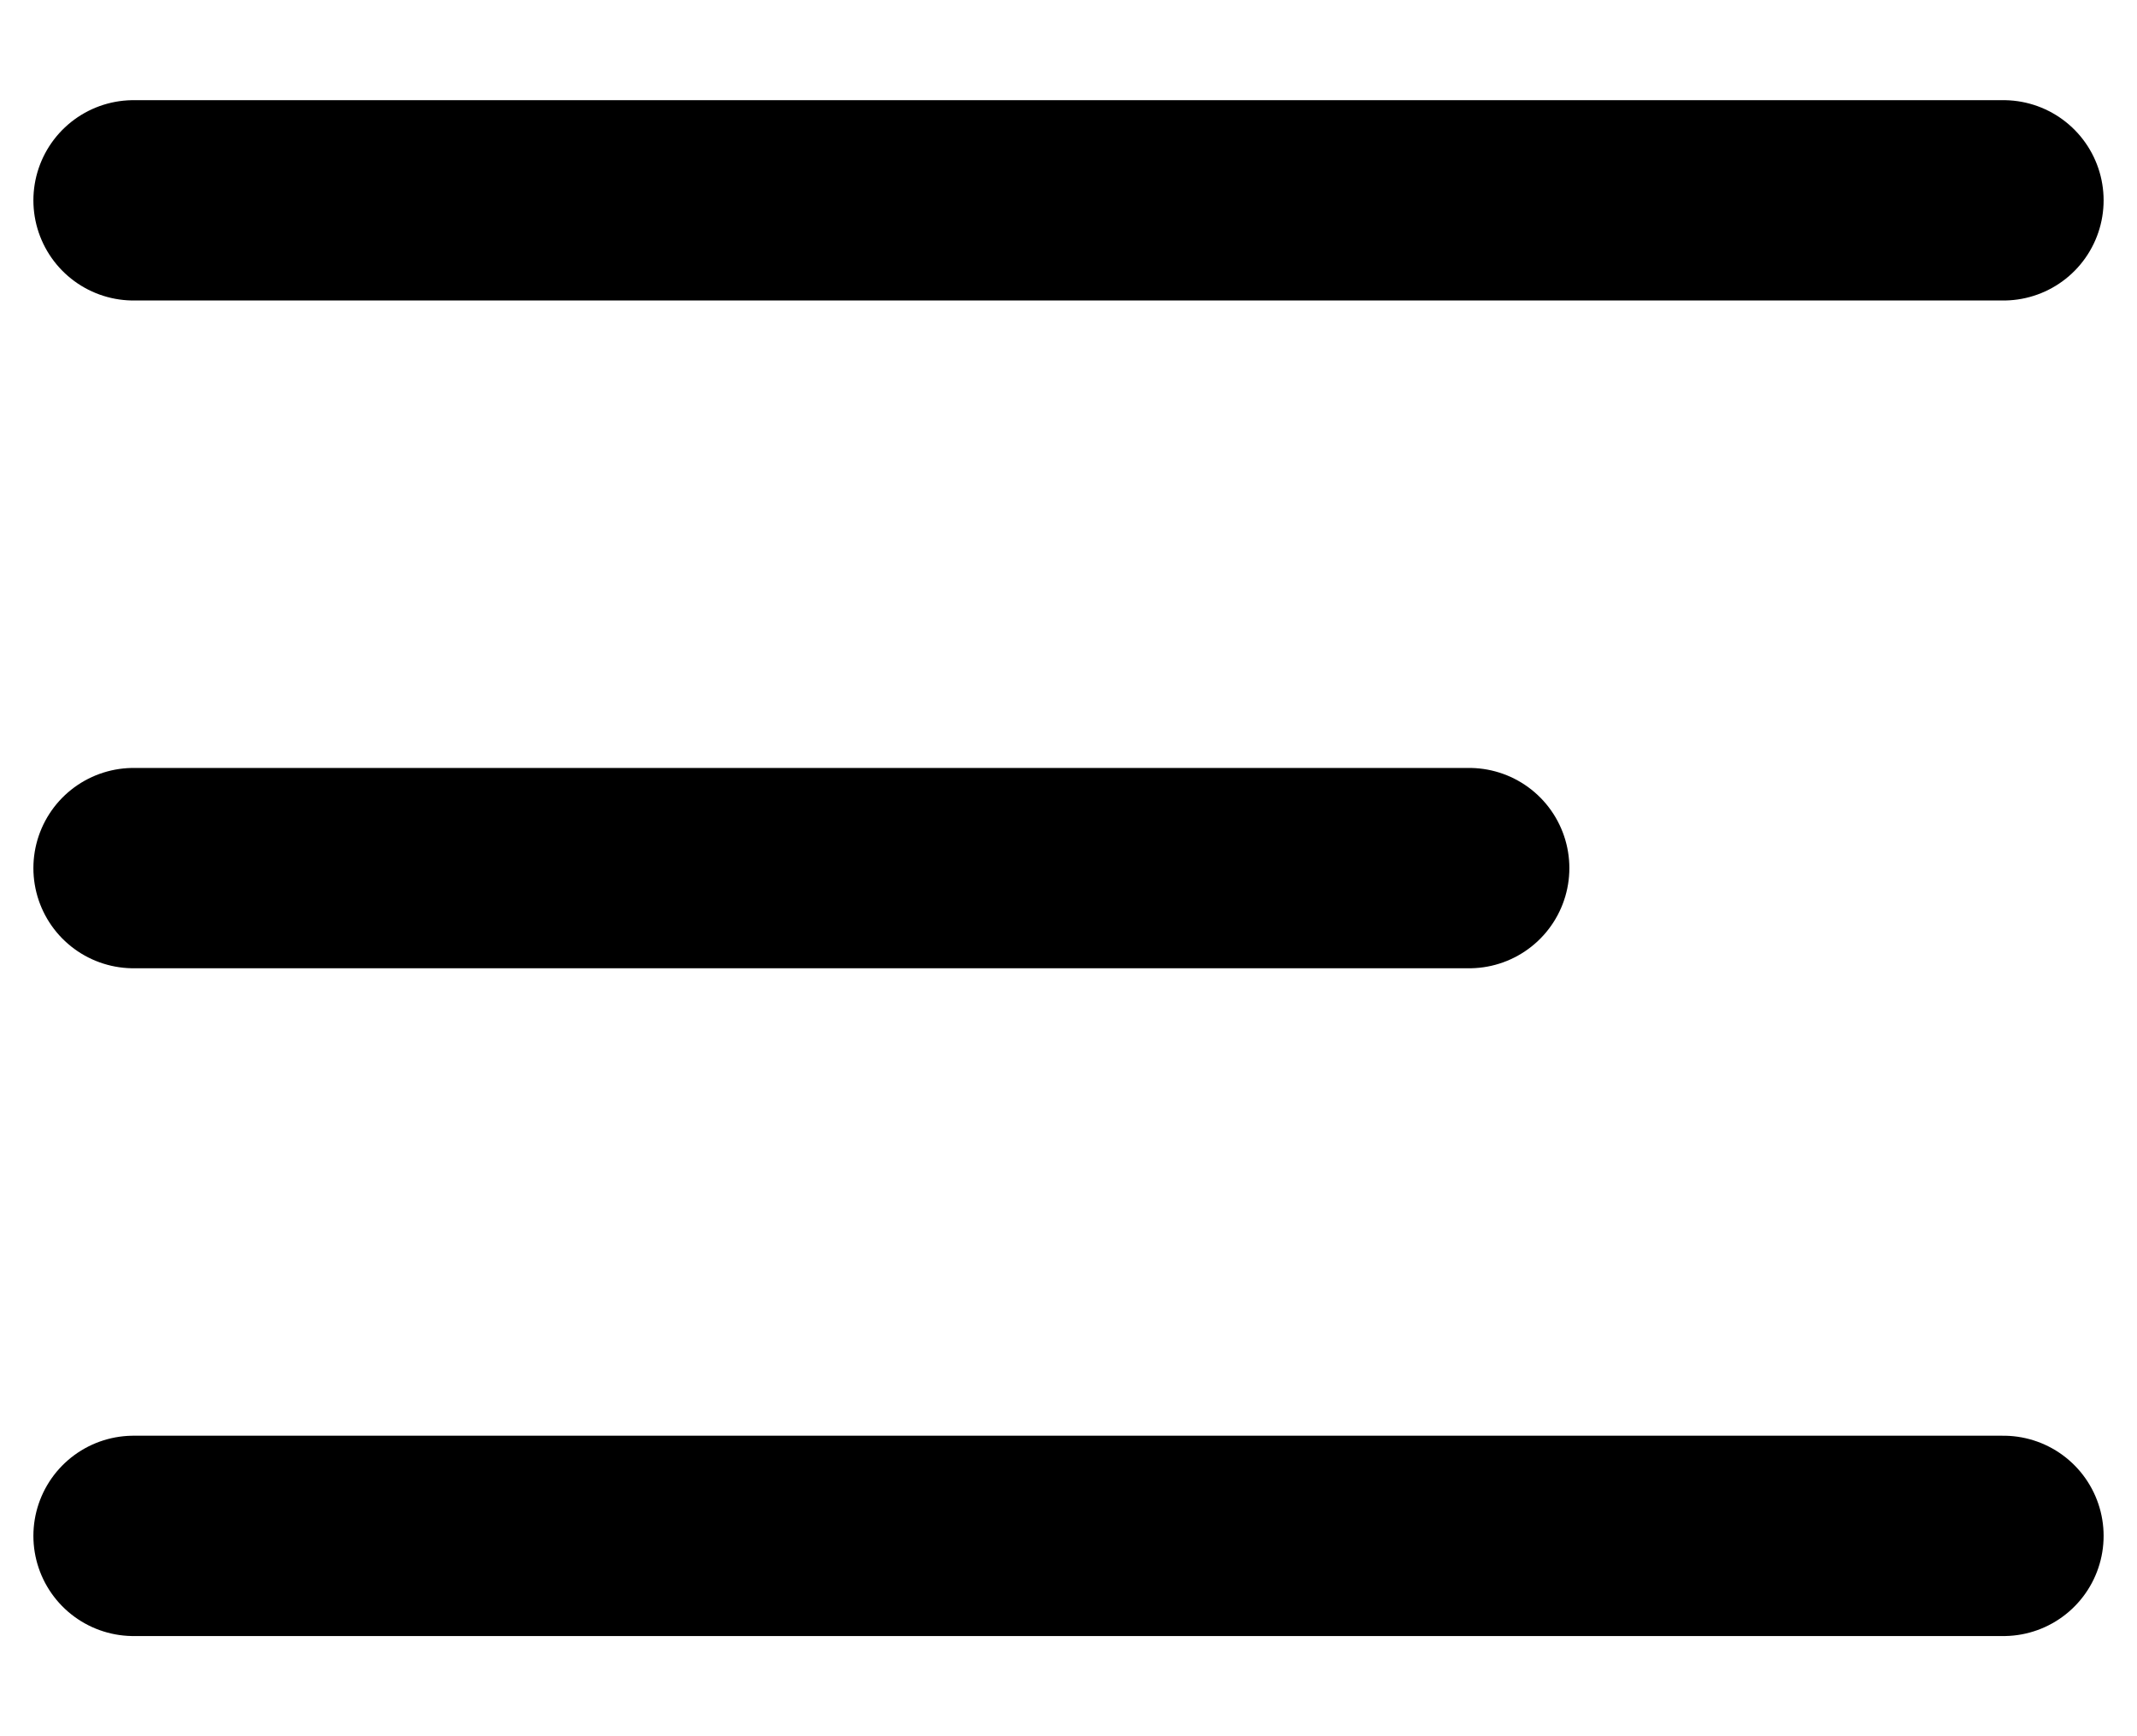
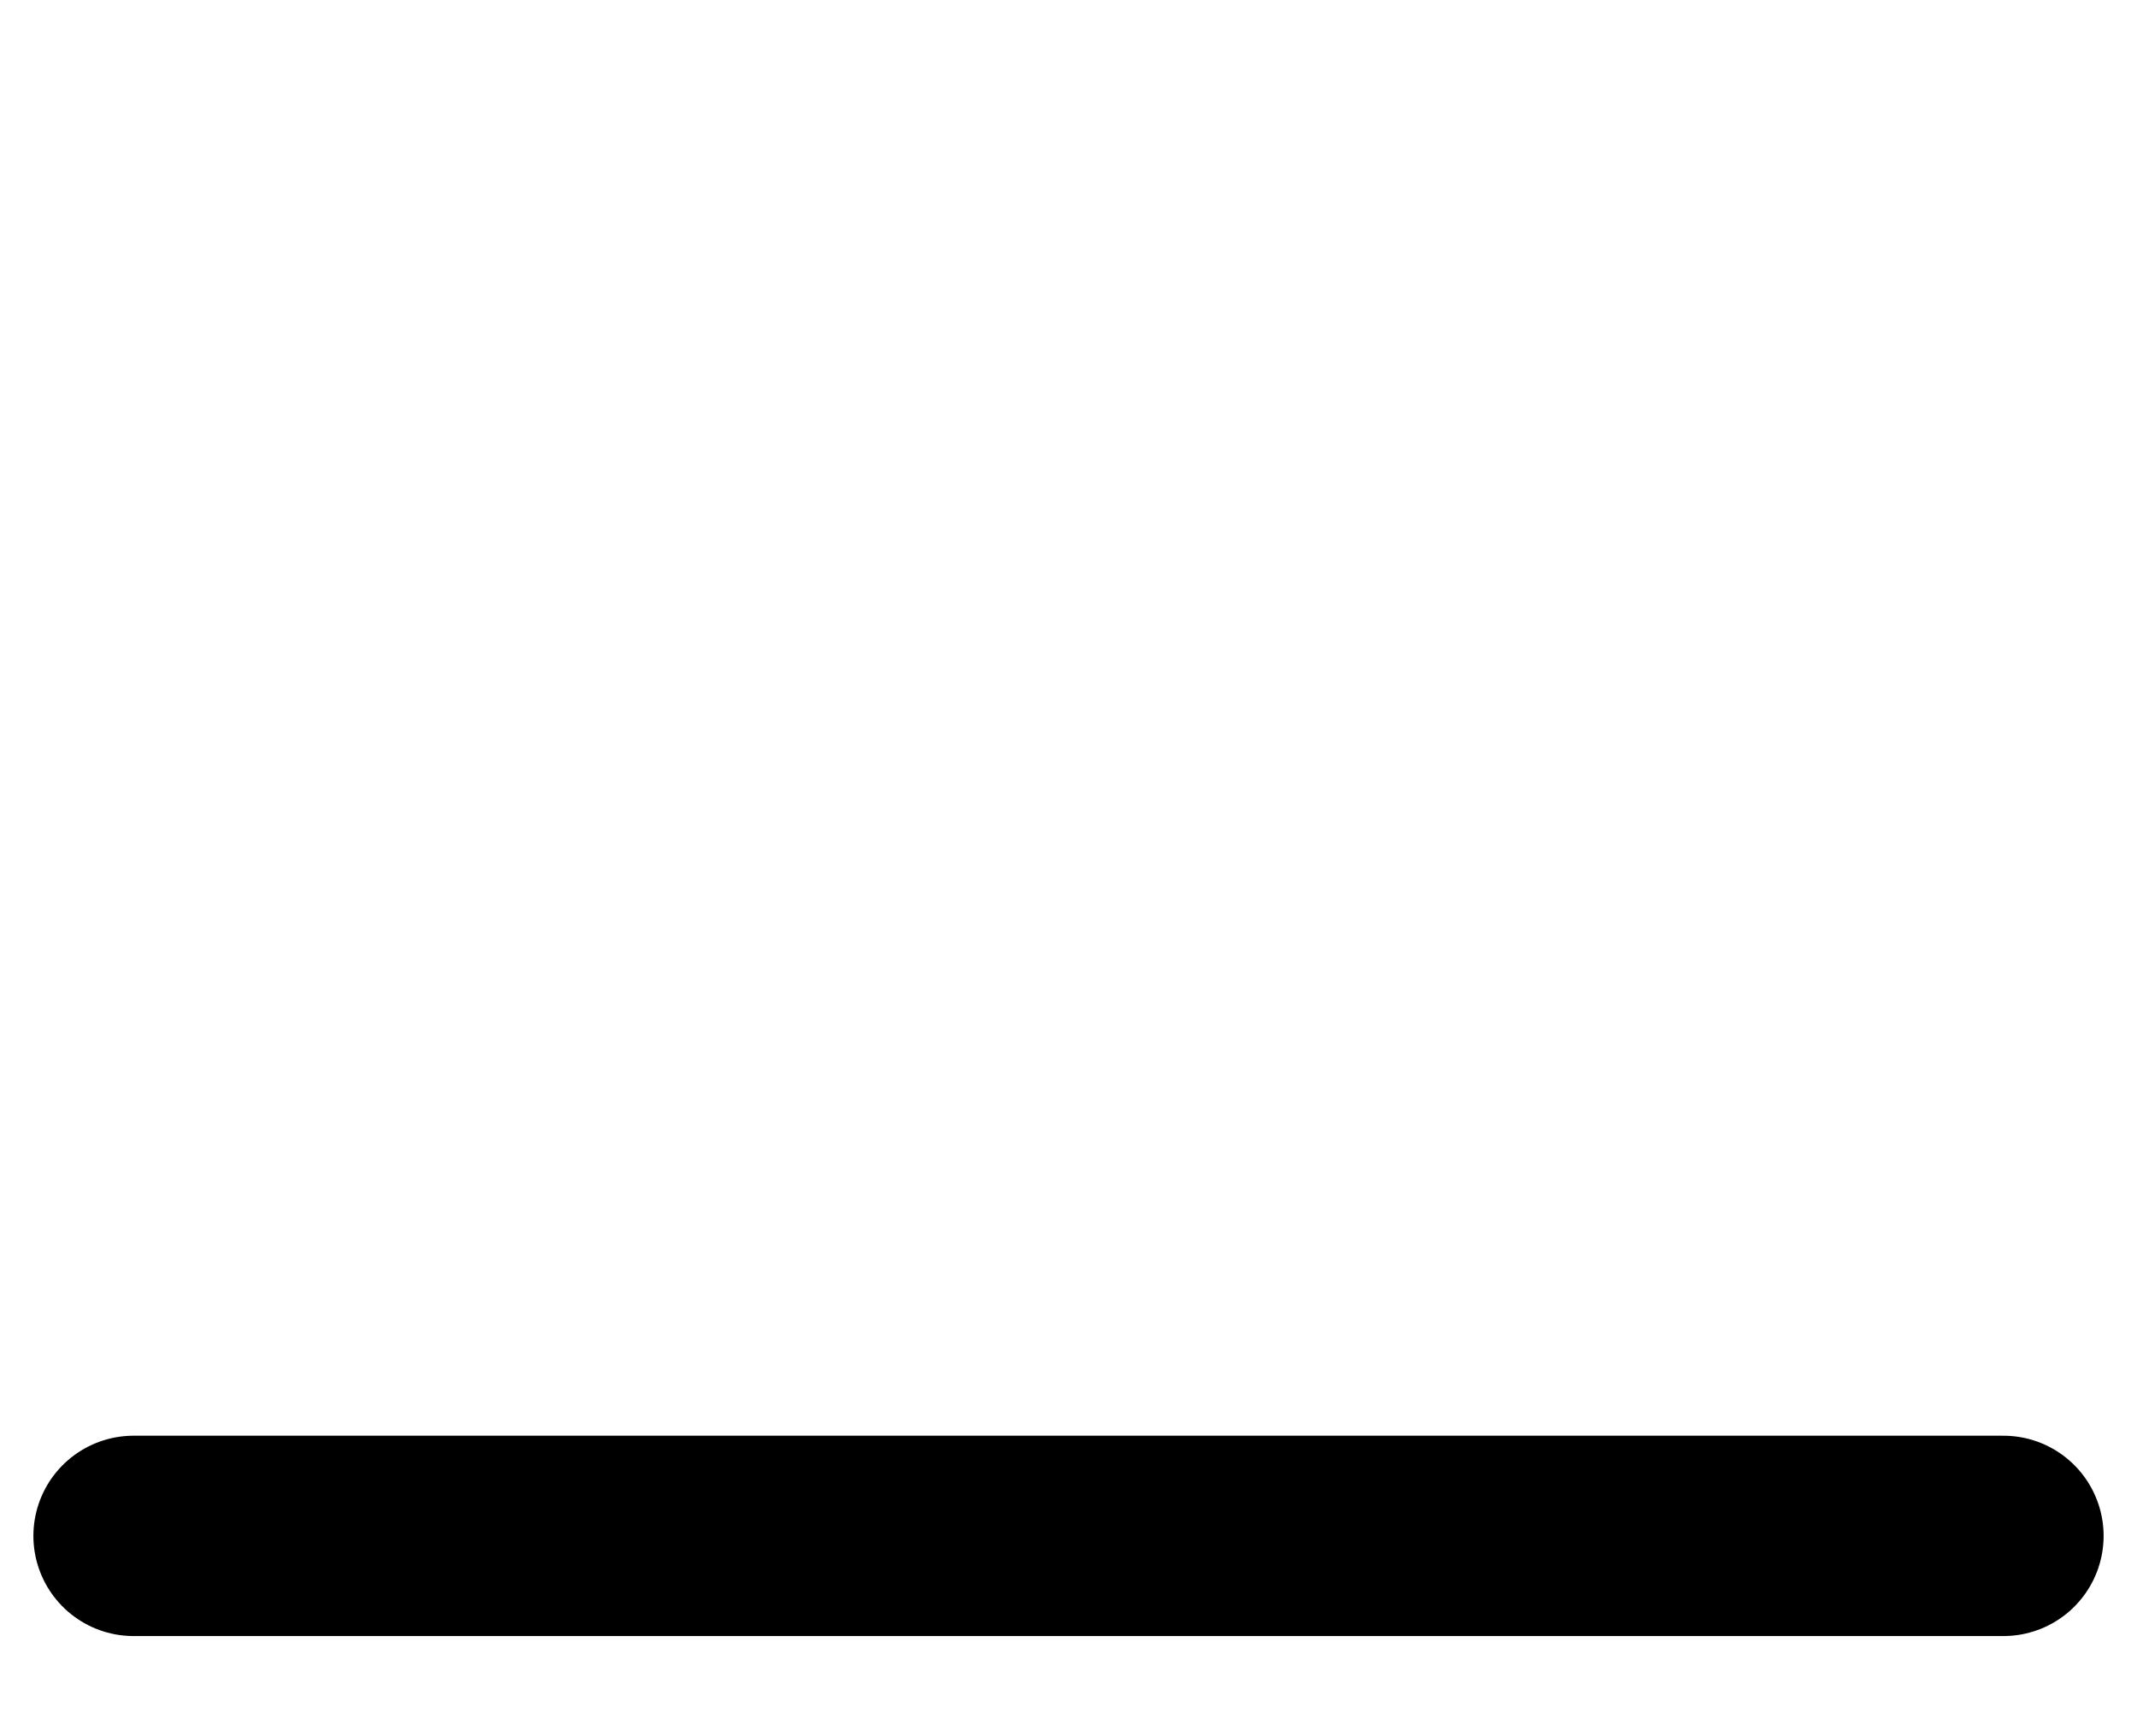
<svg xmlns="http://www.w3.org/2000/svg" width="16" height="13" viewBox="0 0 16 13" fill="none">
-   <path d="M1 1.5H15" stroke="black" stroke-width="1.5" stroke-linecap="round" />
-   <path d="M1 6.5H11" stroke="black" stroke-width="1.5" stroke-linecap="round" />
  <path d="M1 11.5H15" stroke="black" stroke-width="1.5" stroke-linecap="round" />
</svg>